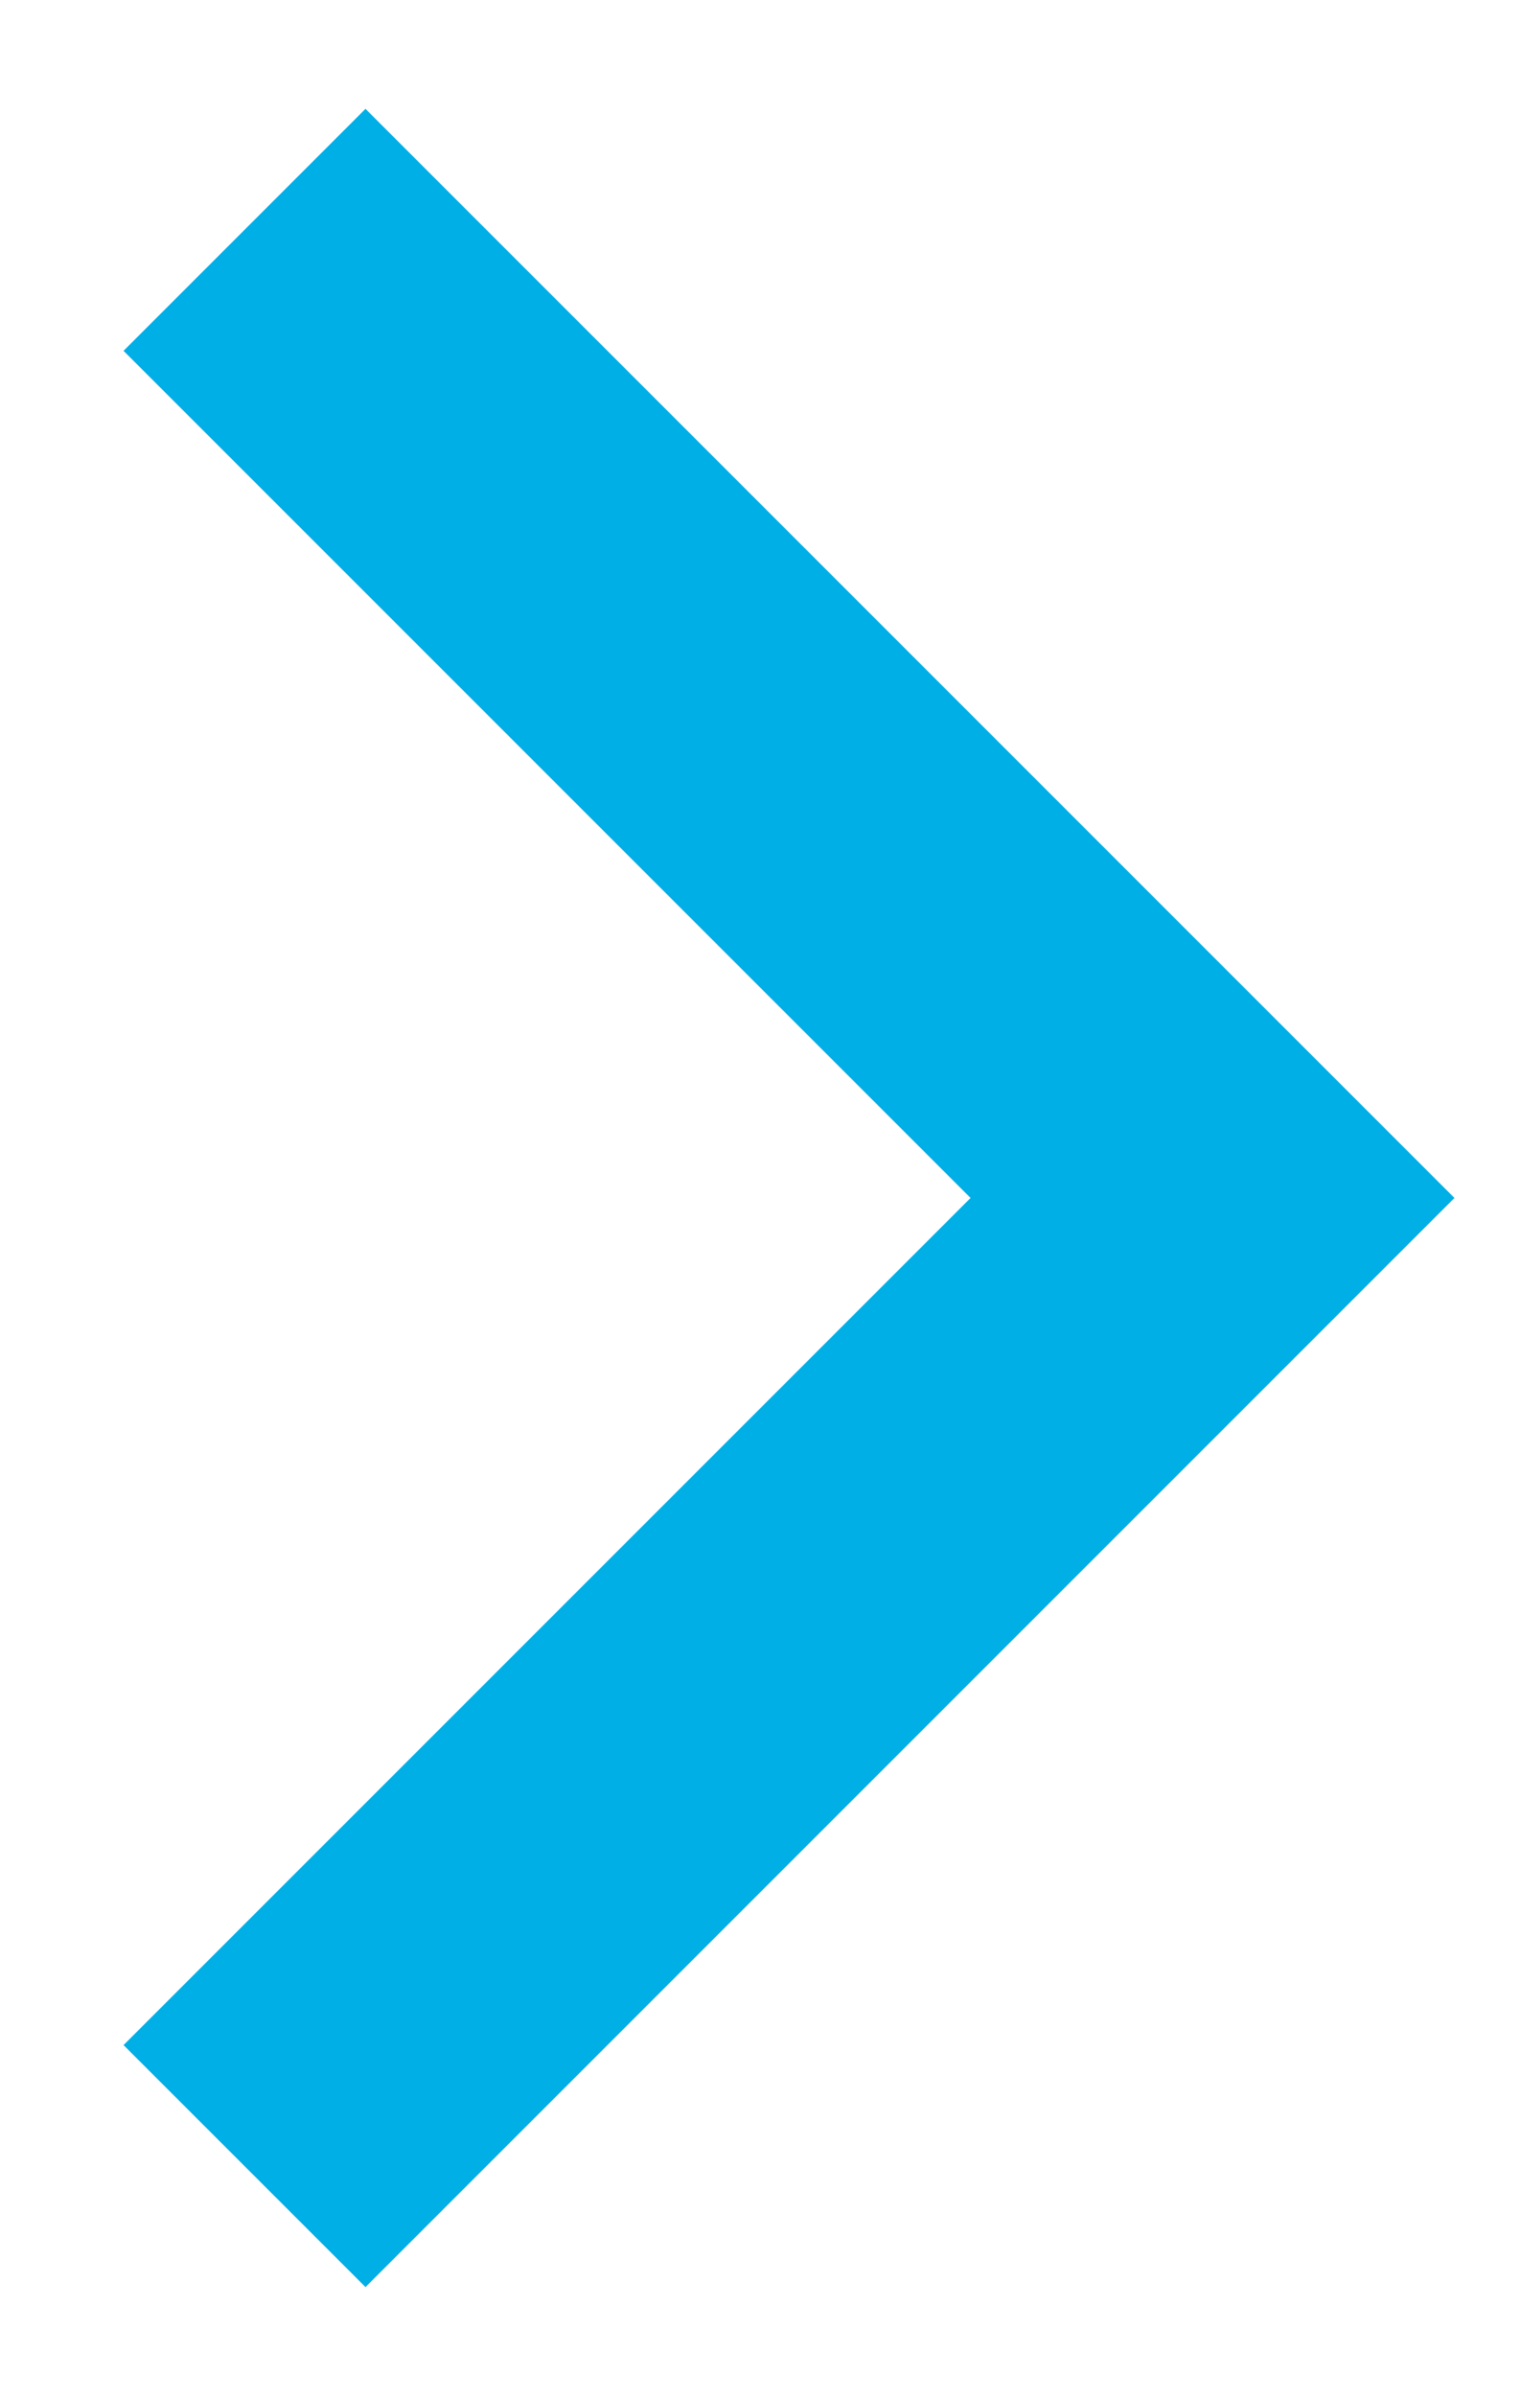
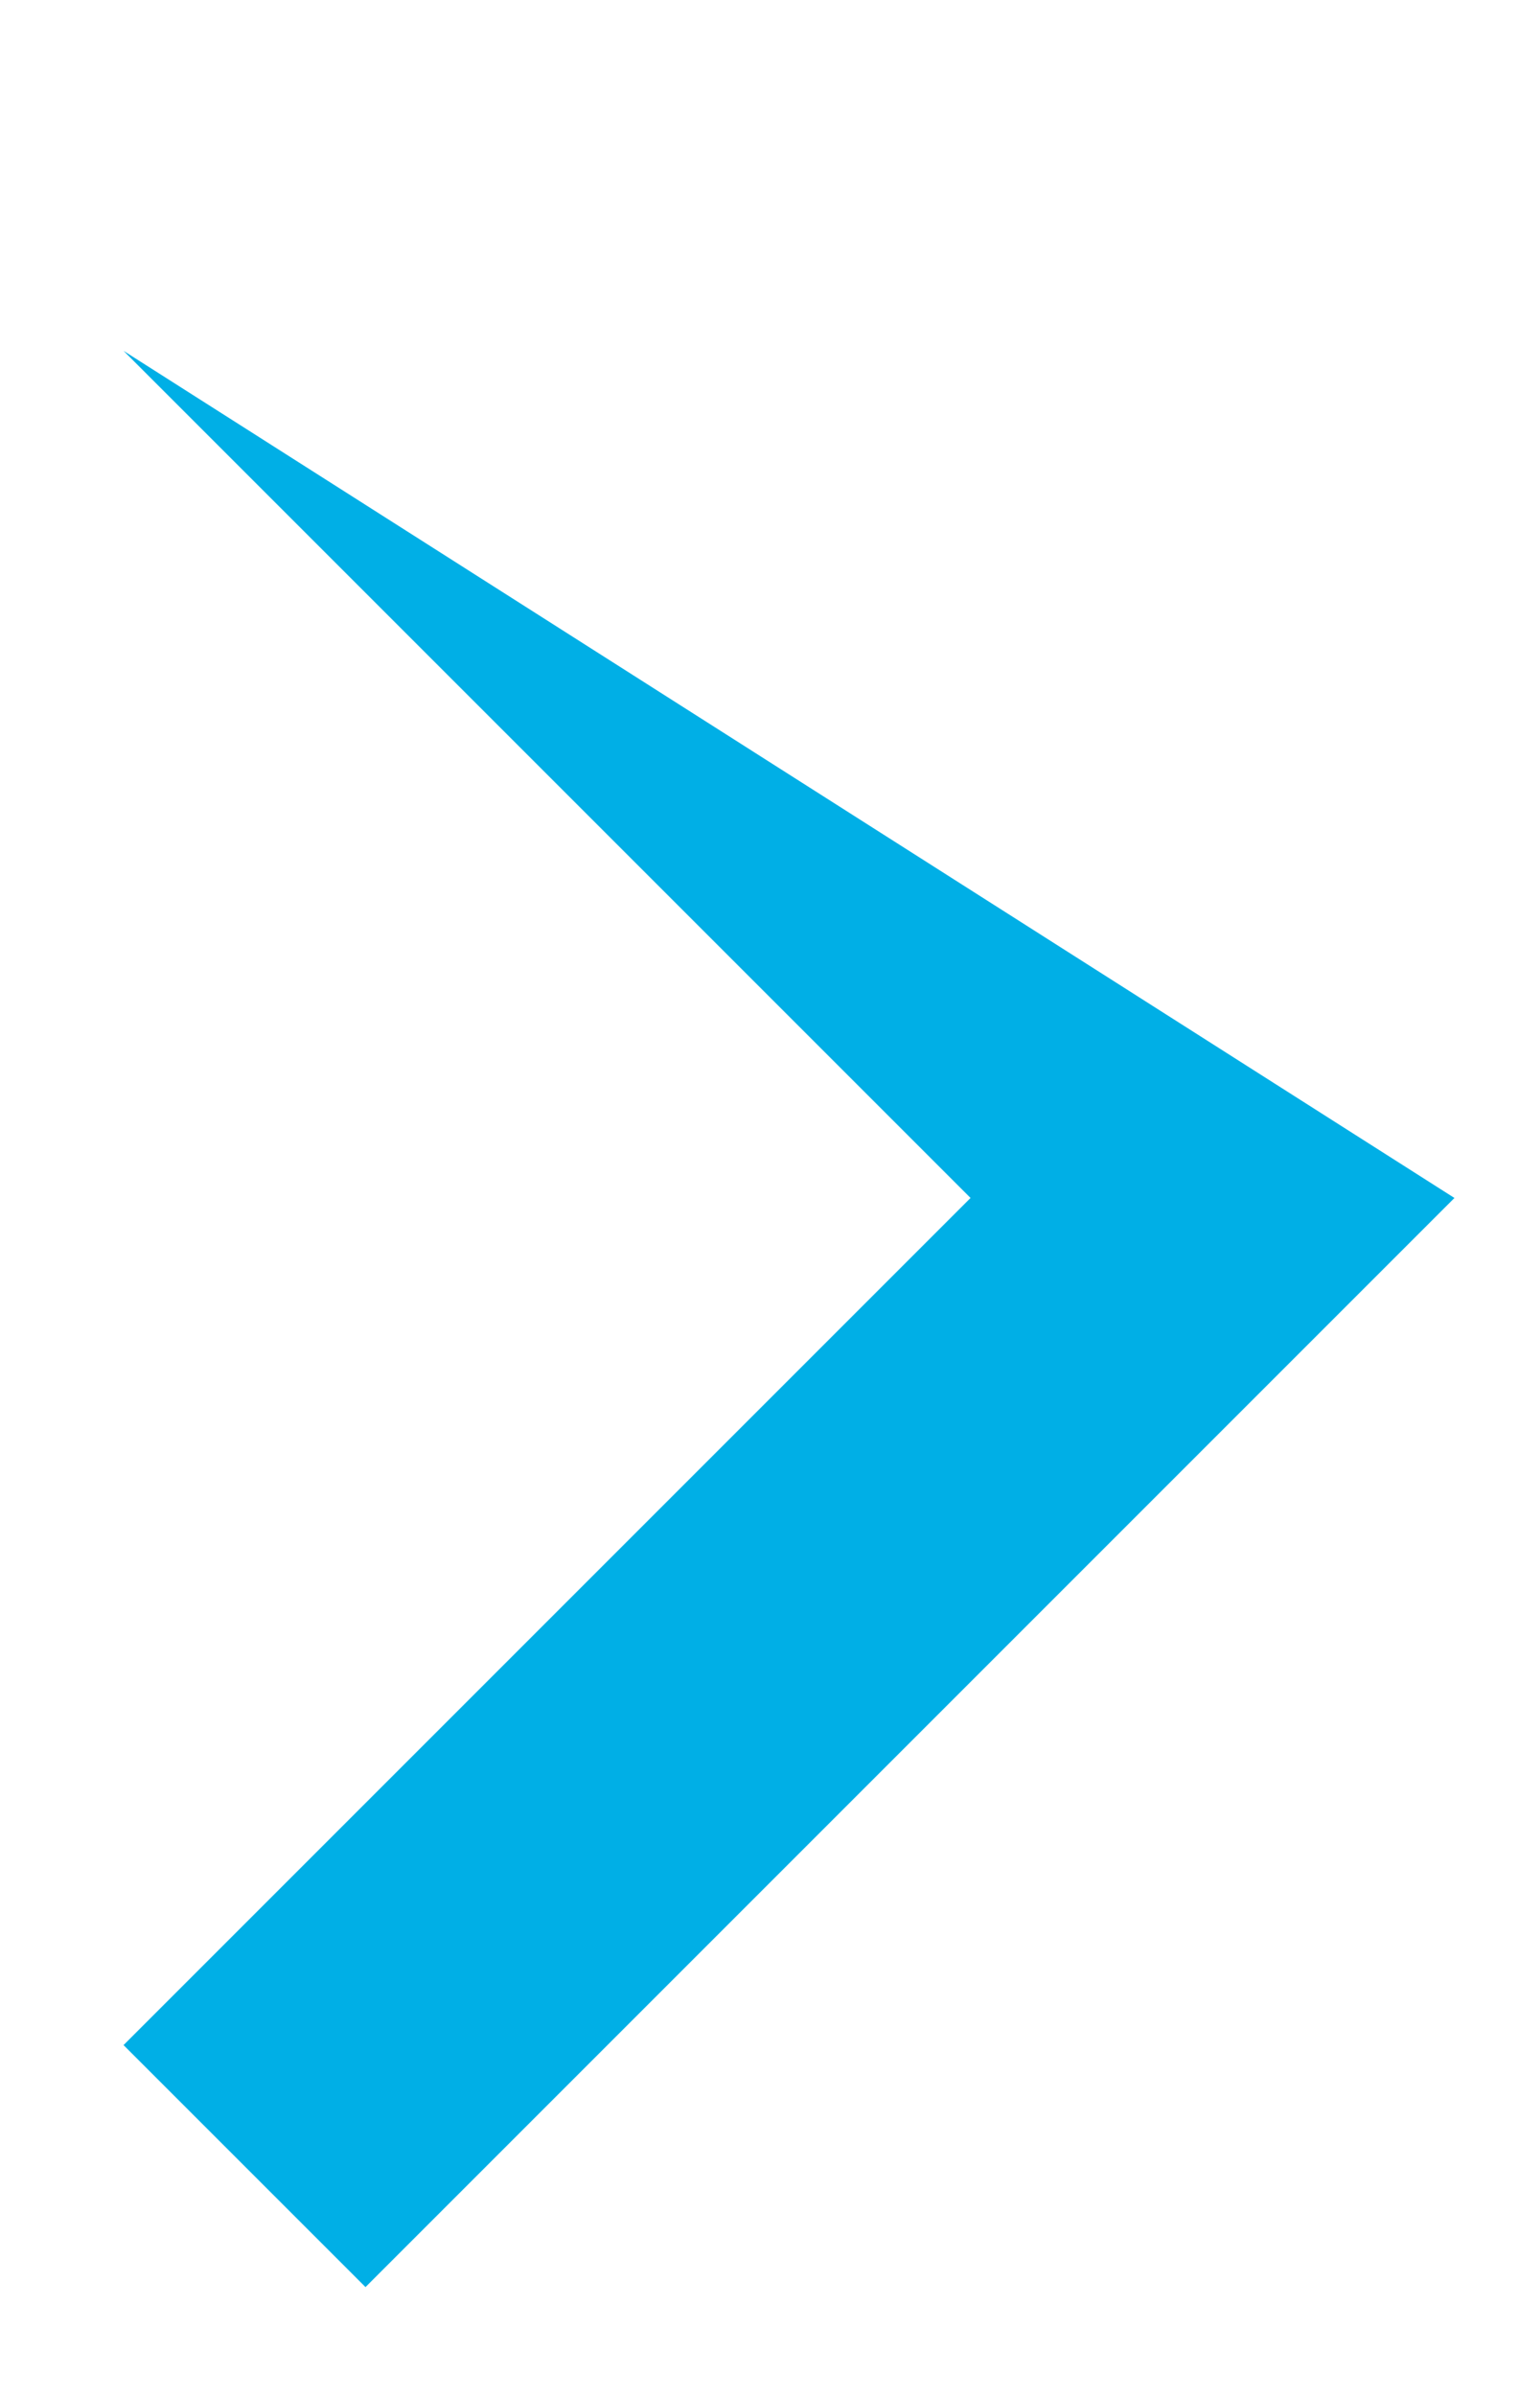
<svg xmlns="http://www.w3.org/2000/svg" width="9" height="14" viewBox="0 0 9 14" fill="none">
-   <path d="M5.672 7L0.722 2.05L2.136 0.636L8.5 7L2.136 13.364L0.722 11.95L5.672 7Z" fill="#00AFE6" />
+   <path d="M5.672 7L0.722 2.05L8.5 7L2.136 13.364L0.722 11.95L5.672 7Z" fill="#00AFE6" />
</svg>